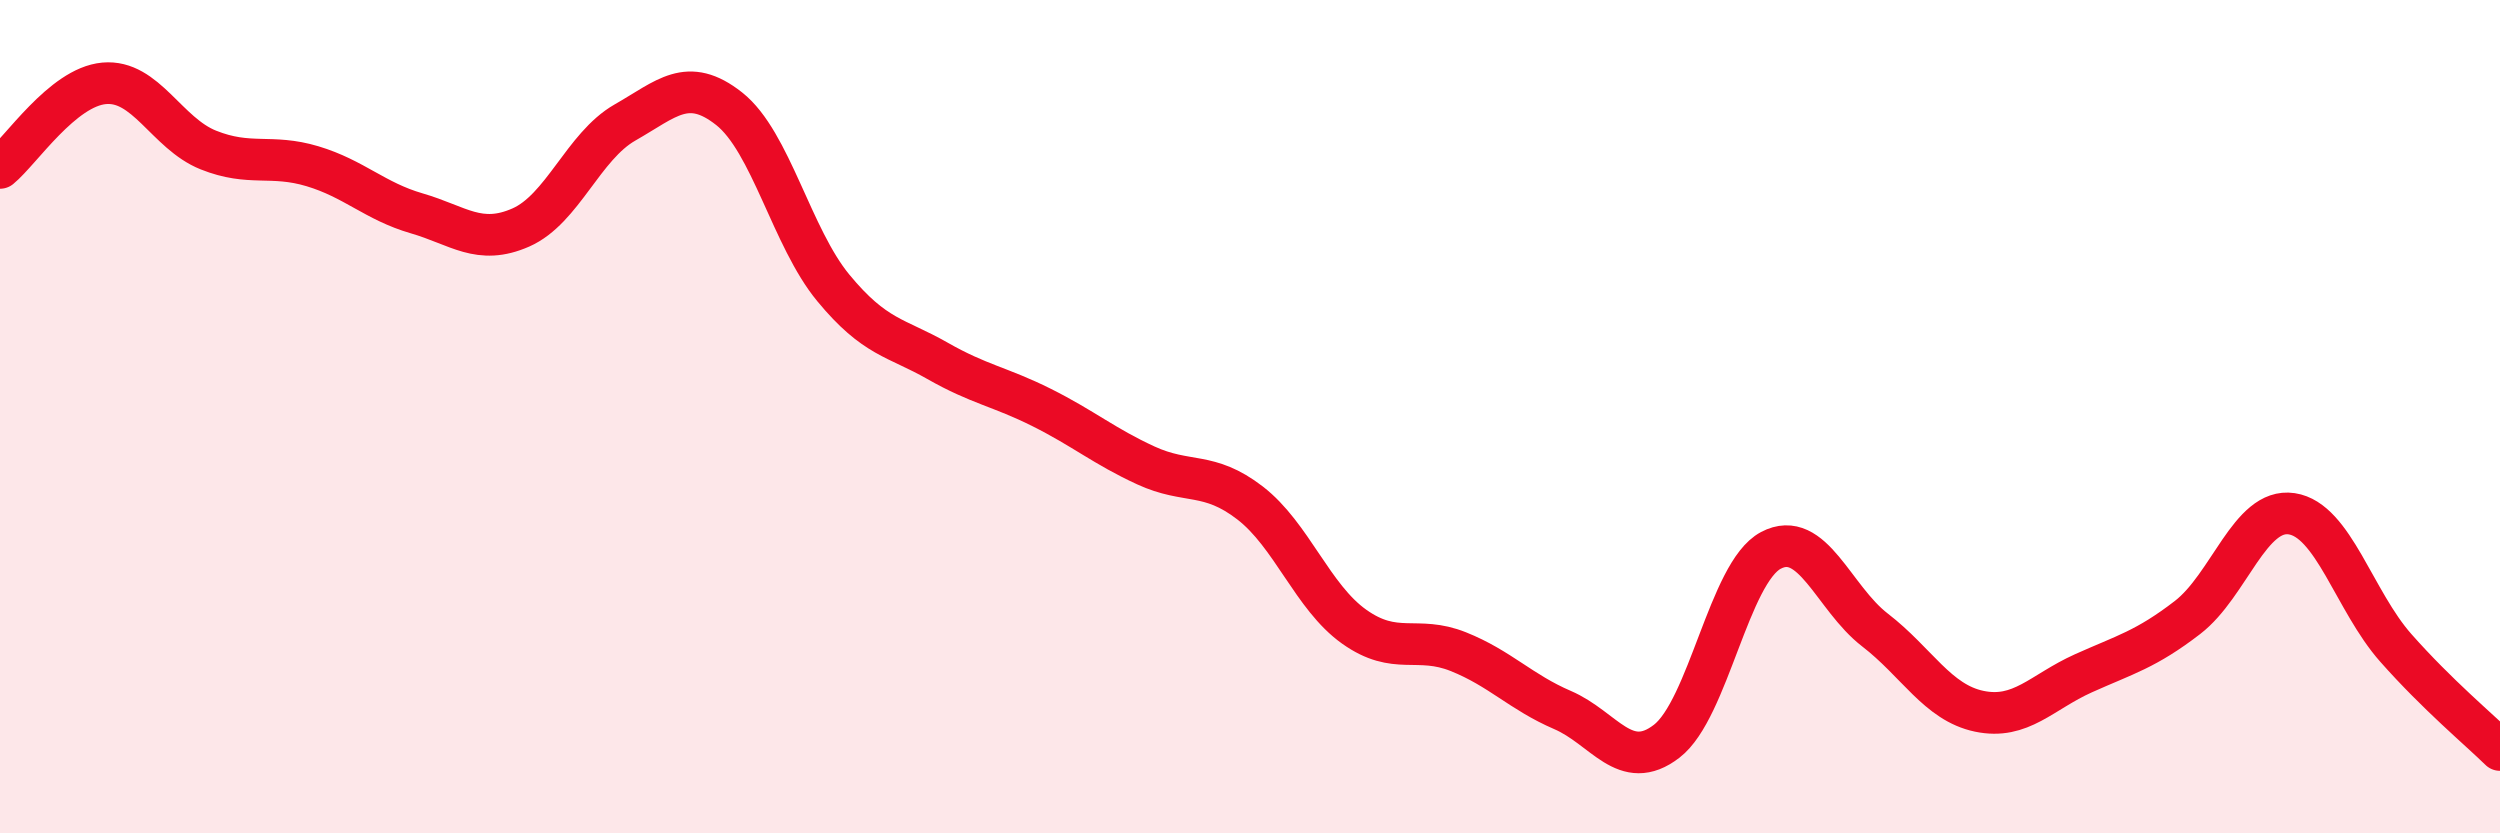
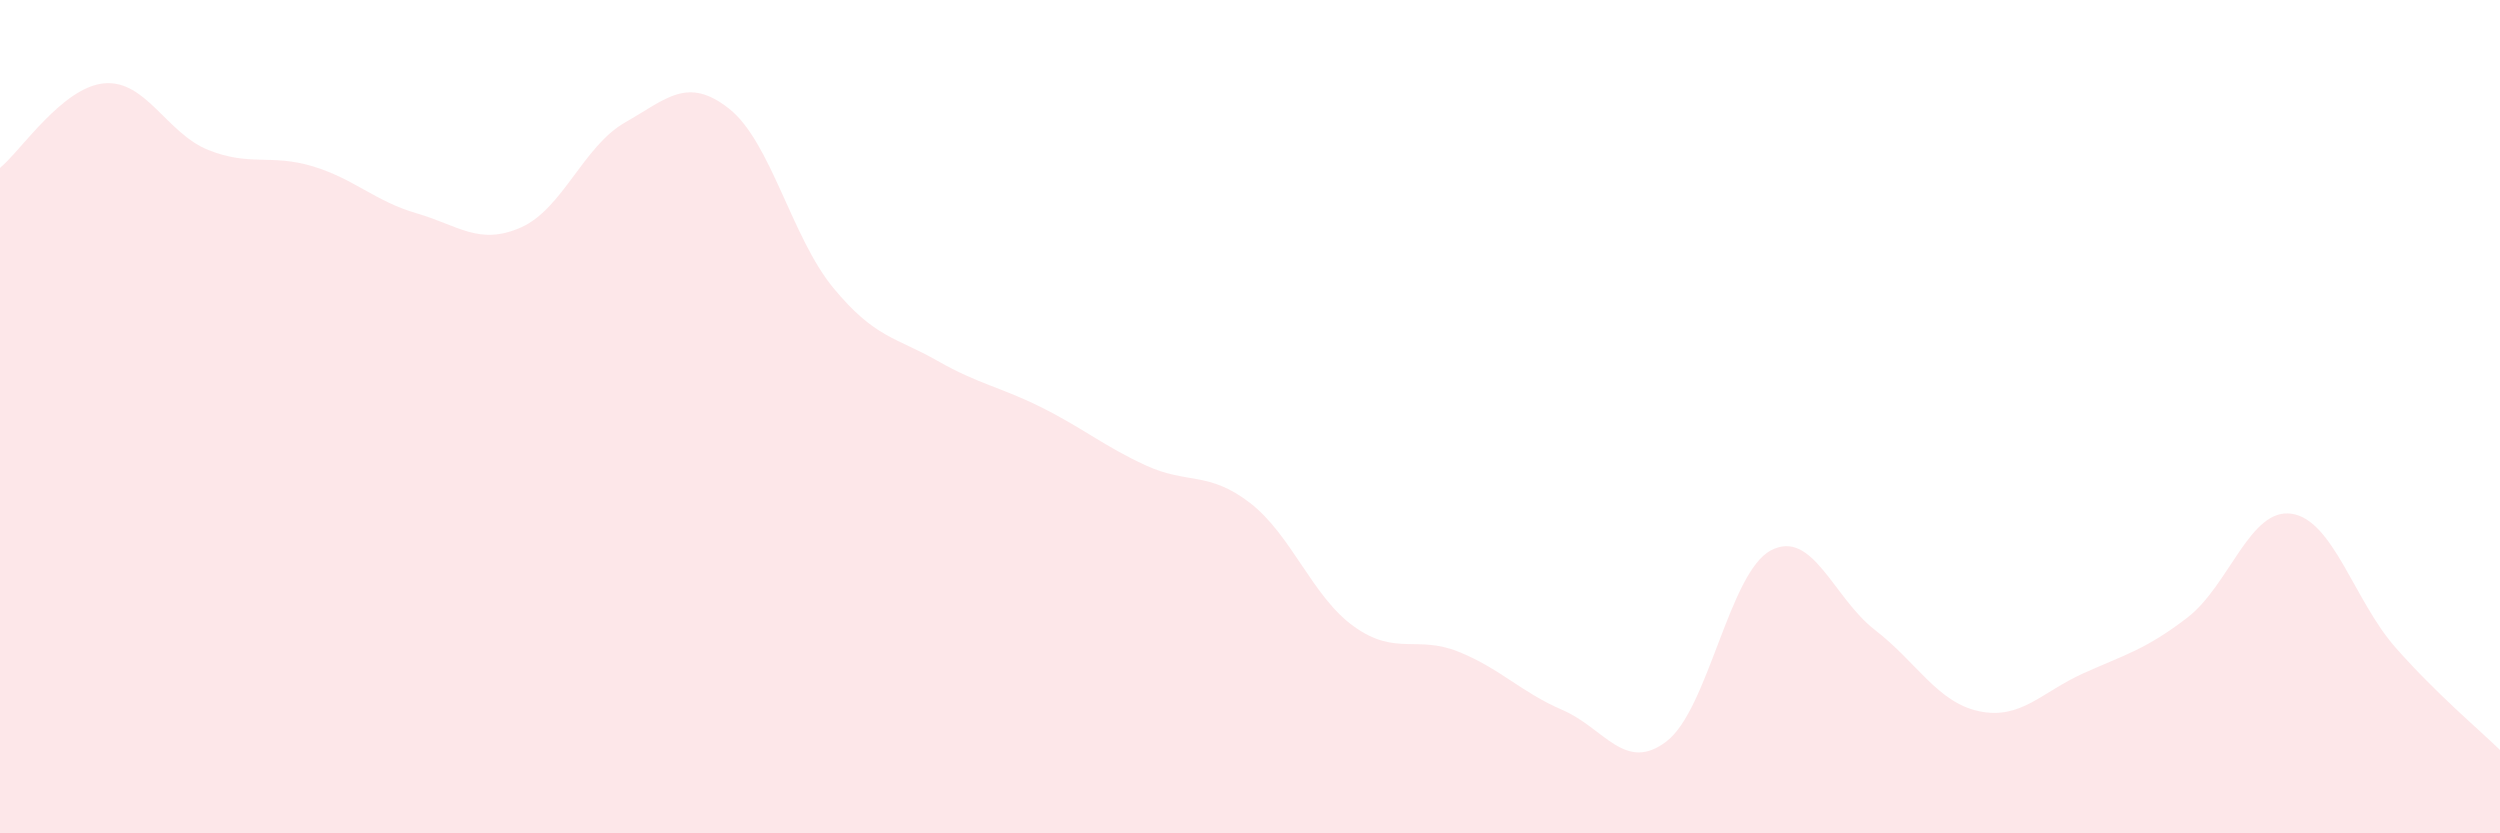
<svg xmlns="http://www.w3.org/2000/svg" width="60" height="20" viewBox="0 0 60 20">
  <path d="M 0,4.03 C 0.5,3.62 1.5,2.09 2.5,2 C 3.5,1.91 4,3.2 5,3.6 C 6,4 6.5,3.69 7.5,3.99 C 8.5,4.29 9,4.83 10,5.12 C 11,5.41 11.5,5.9 12.5,5.46 C 13.5,5.02 14,3.51 15,2.94 C 16,2.37 16.5,1.82 17.5,2.61 C 18.5,3.4 19,5.7 20,6.91 C 21,8.12 21.5,8.09 22.5,8.66 C 23.5,9.23 24,9.28 25,9.78 C 26,10.28 26.5,10.71 27.5,11.17 C 28.5,11.63 29,11.3 30,12.07 C 31,12.84 31.5,14.33 32.5,15.04 C 33.5,15.75 34,15.24 35,15.64 C 36,16.04 36.5,16.61 37.5,17.04 C 38.5,17.47 39,18.56 40,17.79 C 41,17.02 41.5,13.74 42.5,13.21 C 43.5,12.68 44,14.35 45,15.12 C 46,15.89 46.5,16.86 47.5,17.07 C 48.5,17.28 49,16.61 50,16.16 C 51,15.71 51.5,15.59 52.5,14.82 C 53.5,14.05 54,12.18 55,12.33 C 56,12.48 56.5,14.42 57.5,15.55 C 58.5,16.68 59.5,17.51 60,18L60 20L0 20Z" fill="#EB0A25" opacity="0.1" stroke-linecap="round" stroke-linejoin="round" />
-   <path d="M 0,4.03 C 0.5,3.62 1.5,2.09 2.5,2 C 3.5,1.91 4,3.2 5,3.6 C 6,4 6.5,3.69 7.5,3.99 C 8.5,4.29 9,4.83 10,5.12 C 11,5.41 11.5,5.9 12.5,5.46 C 13.5,5.02 14,3.51 15,2.94 C 16,2.37 16.5,1.82 17.5,2.61 C 18.5,3.4 19,5.7 20,6.91 C 21,8.12 21.5,8.09 22.5,8.66 C 23.5,9.23 24,9.28 25,9.78 C 26,10.28 26.5,10.71 27.5,11.17 C 28.5,11.63 29,11.3 30,12.07 C 31,12.84 31.5,14.33 32.5,15.04 C 33.5,15.75 34,15.24 35,15.64 C 36,16.04 36.5,16.61 37.5,17.04 C 38.5,17.47 39,18.56 40,17.79 C 41,17.02 41.5,13.74 42.5,13.21 C 43.5,12.68 44,14.35 45,15.12 C 46,15.89 46.5,16.86 47.5,17.07 C 48.5,17.28 49,16.61 50,16.16 C 51,15.71 51.5,15.59 52.5,14.82 C 53.5,14.05 54,12.18 55,12.33 C 56,12.48 56.5,14.42 57.5,15.55 C 58.5,16.68 59.5,17.51 60,18" stroke="#EB0A25" stroke-width="1" fill="none" stroke-linecap="round" stroke-linejoin="round" />
</svg>